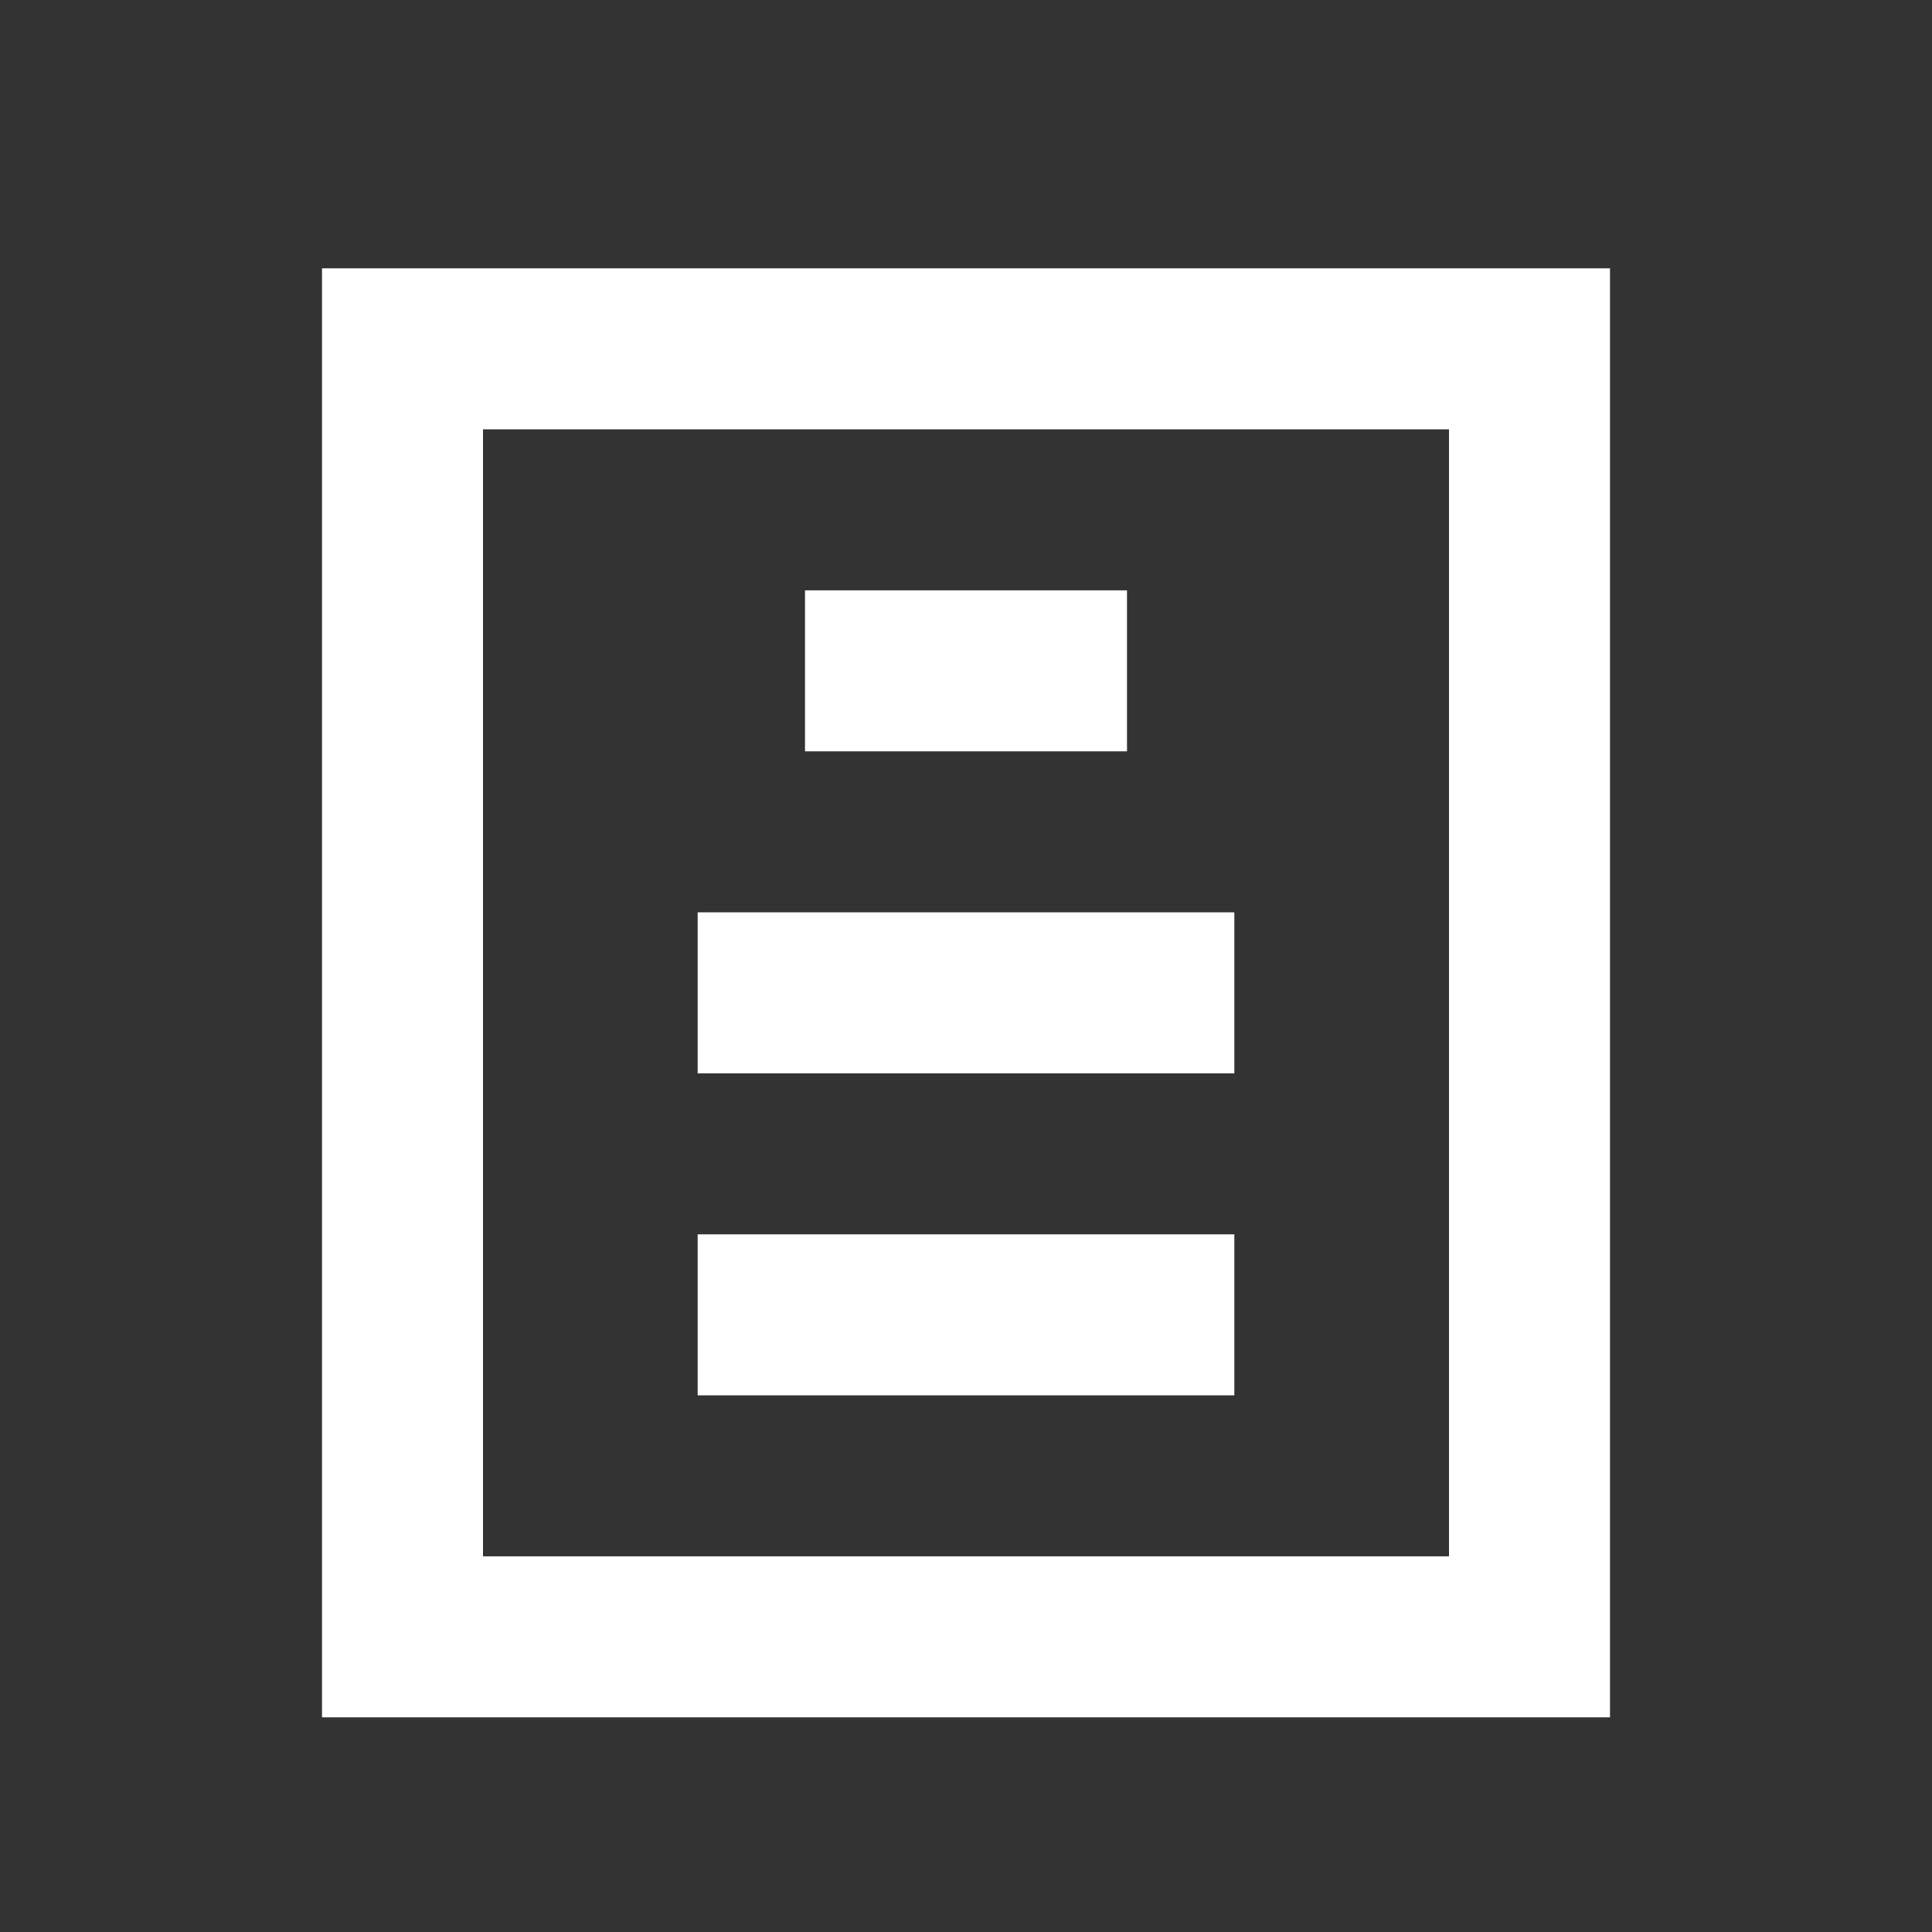
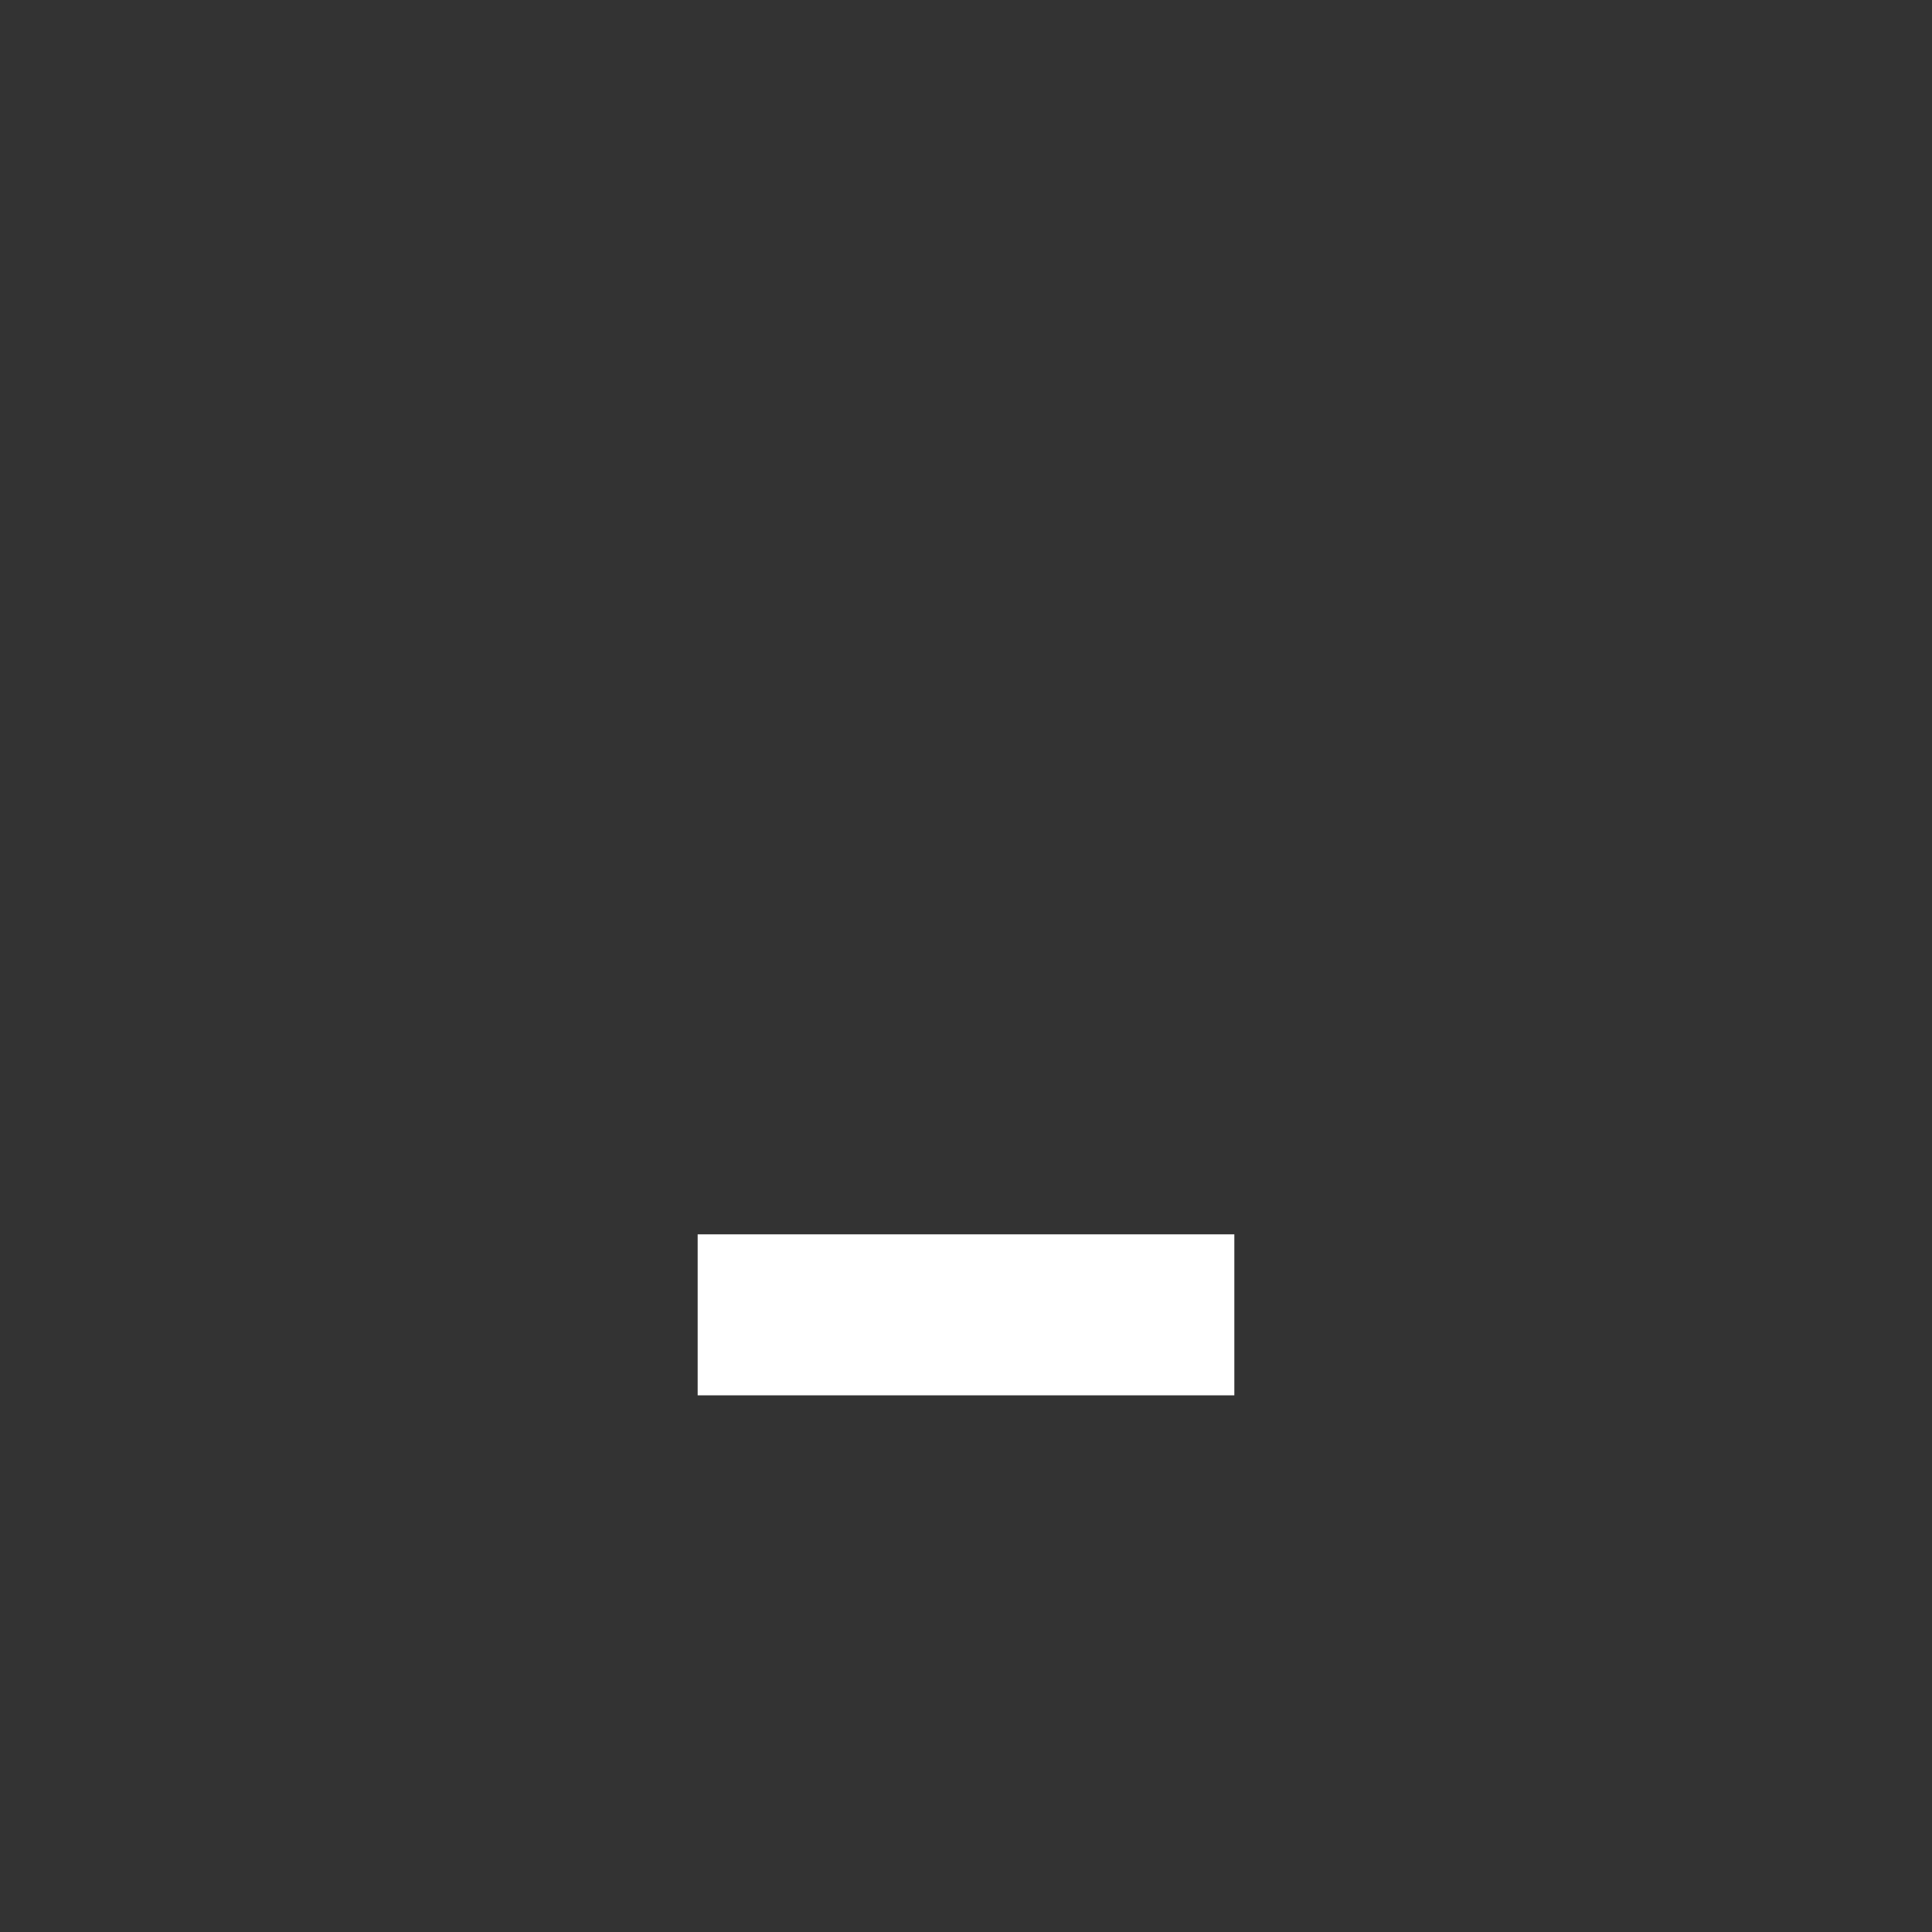
<svg xmlns="http://www.w3.org/2000/svg" width="36" height="36" viewBox="0 0 36 36" fill="none">
  <rect x="0" y="0" width="36" height="36" fill="#333333" stroke="none" />
-   <path d="M15 11H21V14H15V11Z" fill="white" />
-   <path d="M13 17H23V20H13V17Z" fill="white" />
  <path d="M13 23H23V26H13V23Z" fill="white" />
-   <path fill-rule="evenodd" clip-rule="evenodd" d="M27 8H9V29H27V8ZM6 5V32H30V5H6Z" fill="white" />
</svg>